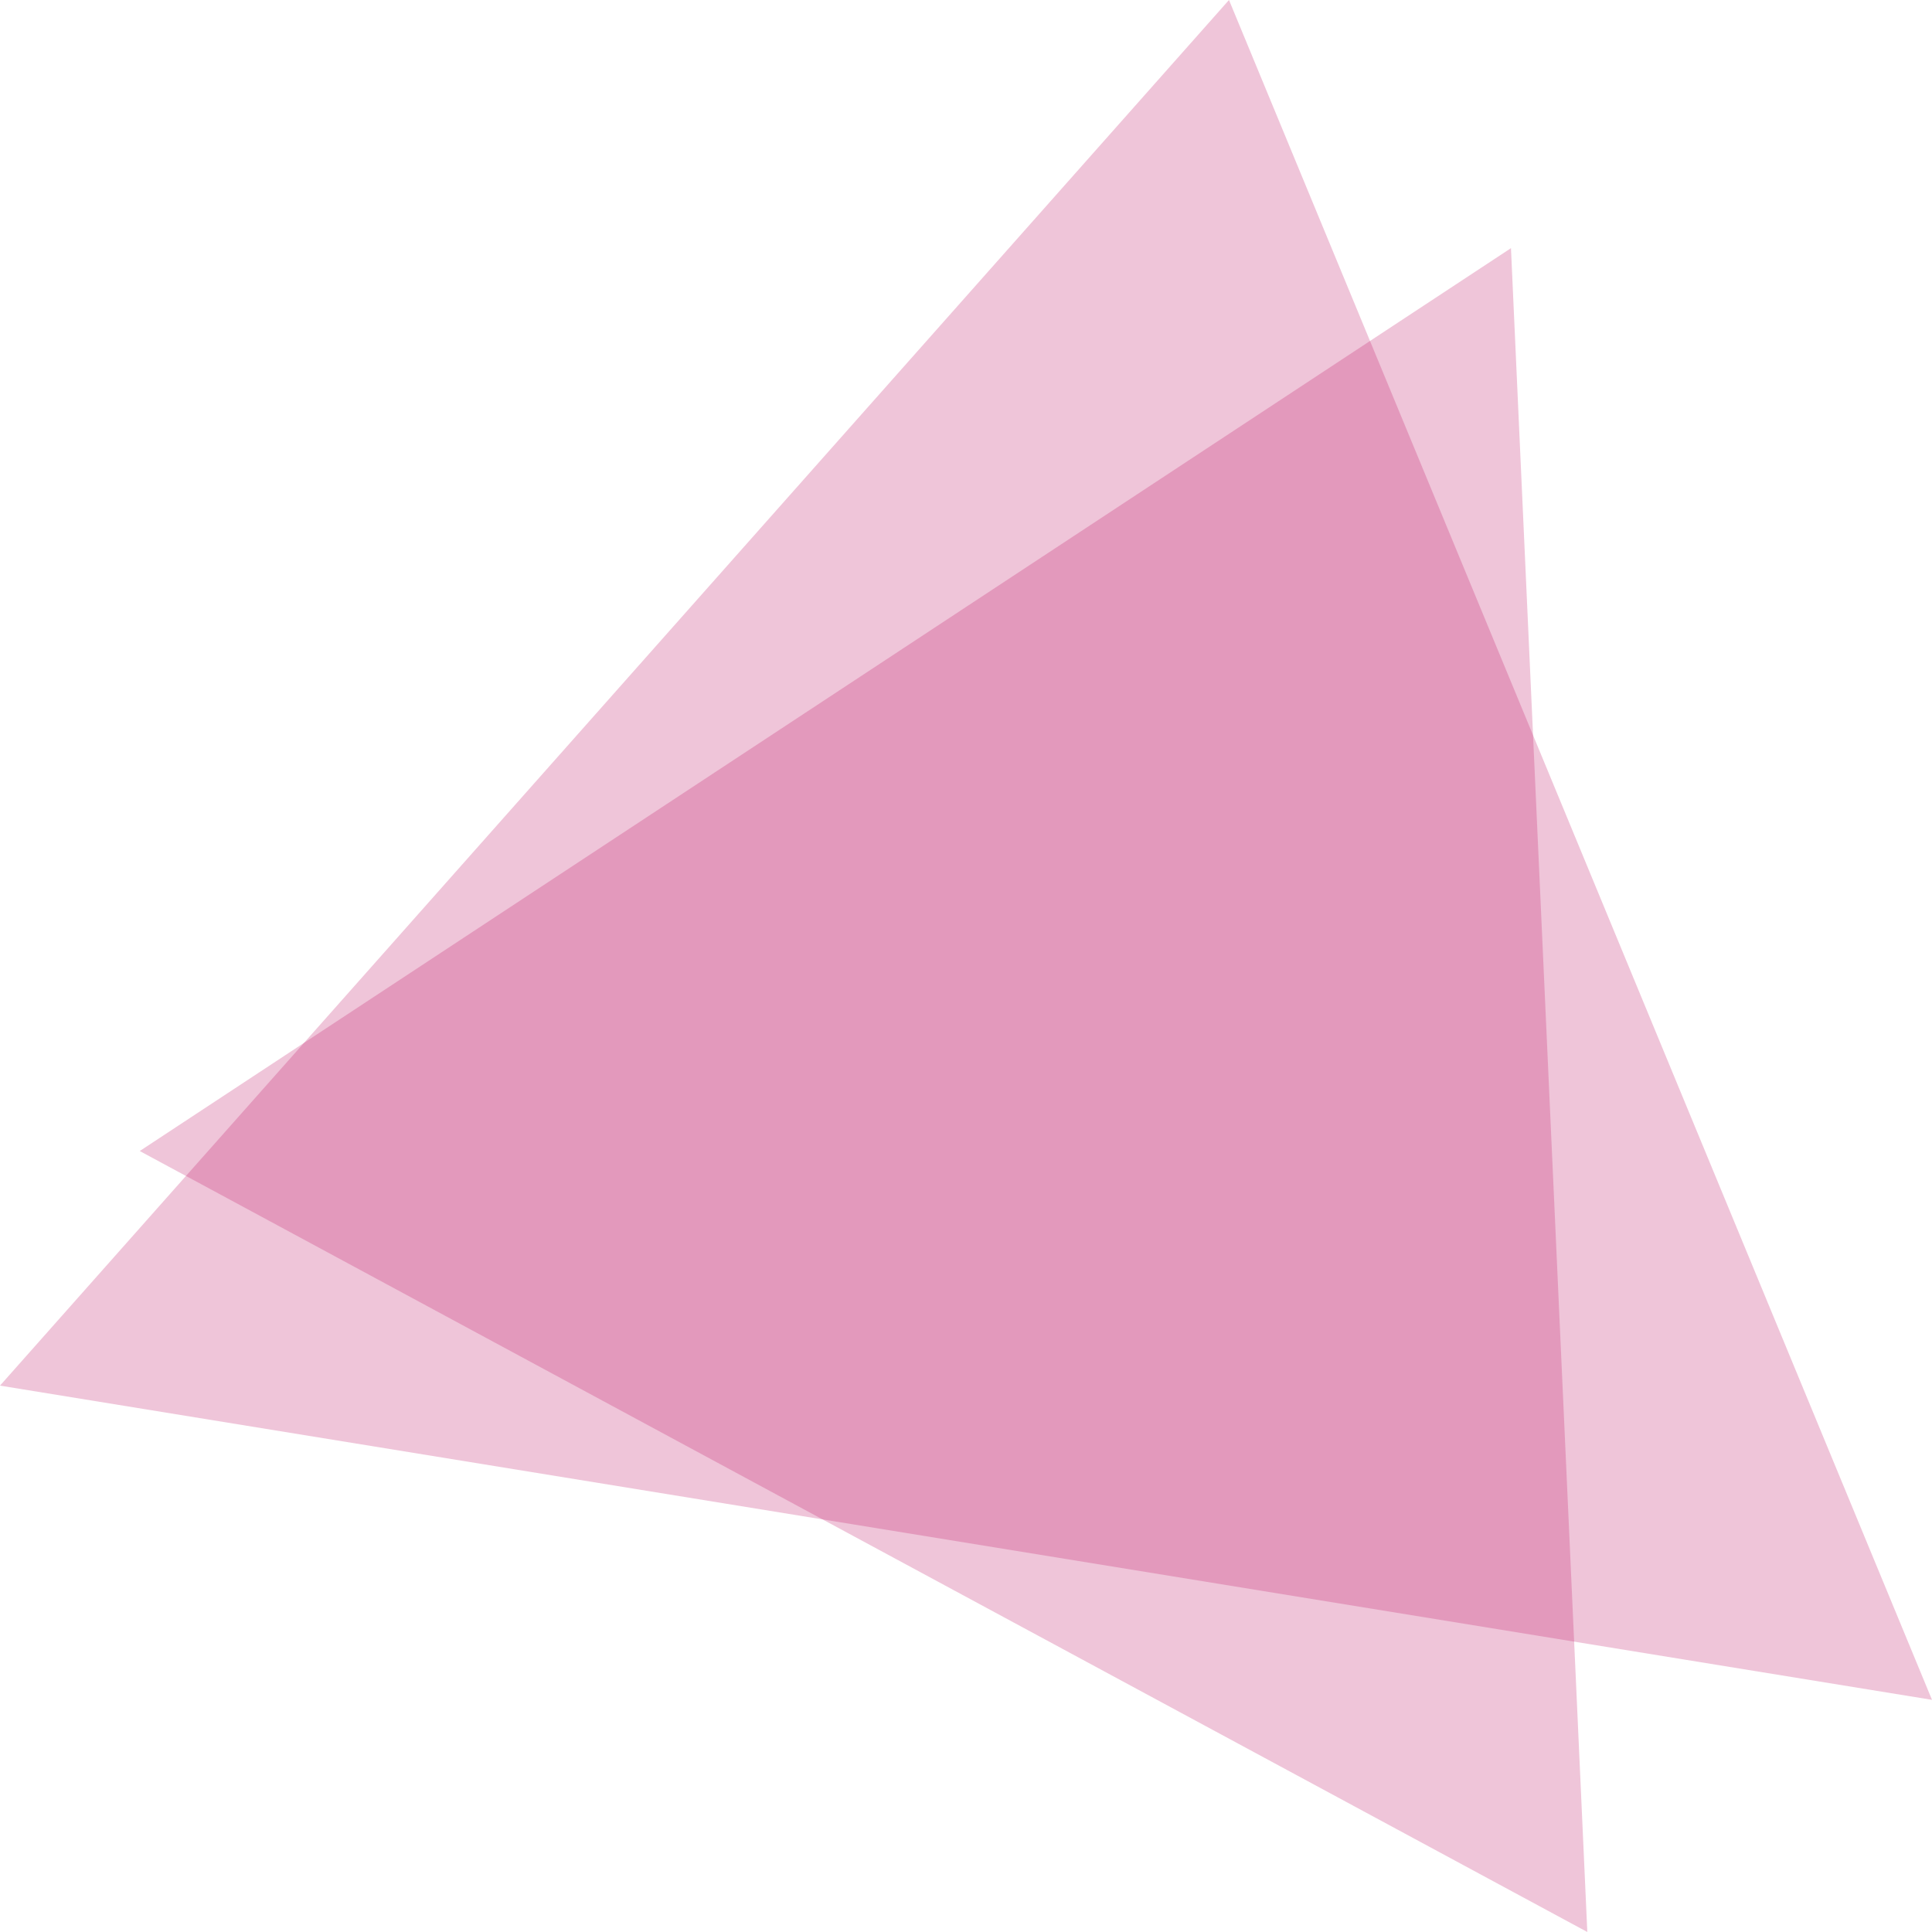
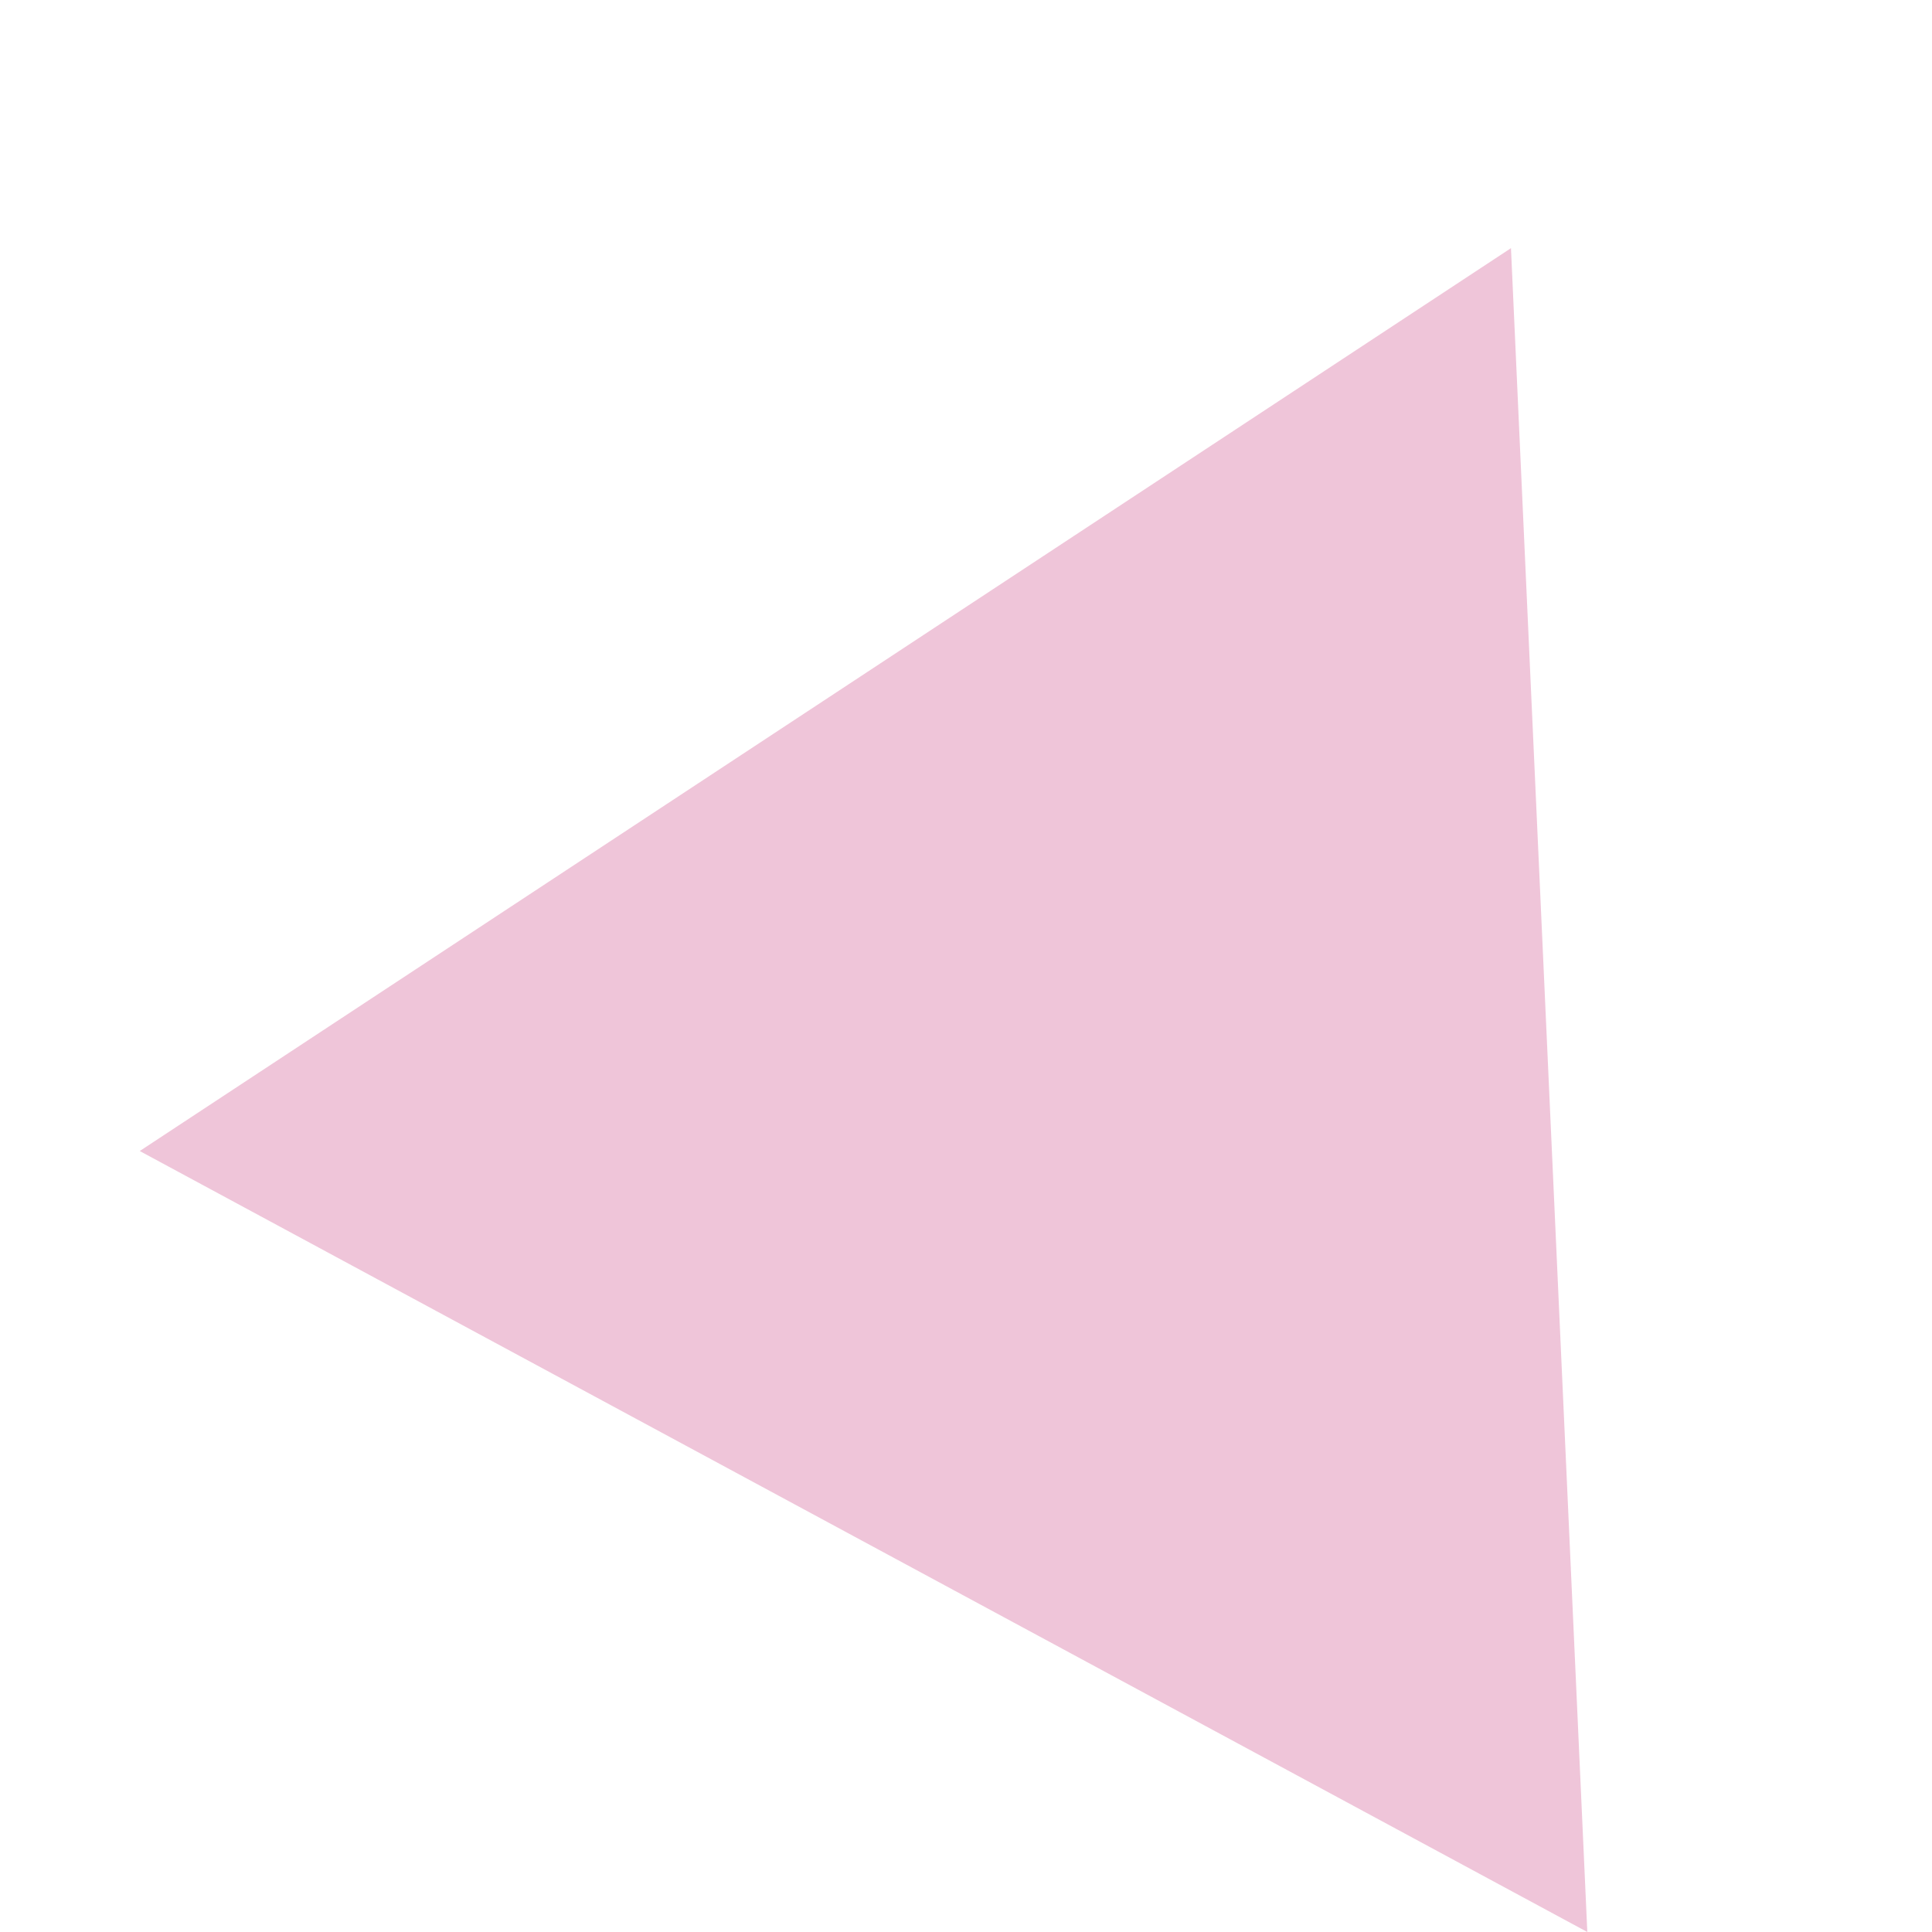
<svg xmlns="http://www.w3.org/2000/svg" width="200" height="200" viewBox="0 0 200 200" fill="none">
  <g style="mix-blend-mode:difference" opacity="0.5">
    <g opacity="0.7">
-       <path opacity="0.7" d="M127.225 0L0 143.439L200 175.967L127.225 0Z" fill="#C01466" />
-     </g>
+       </g>
  </g>
  <g style="mix-blend-mode:difference" opacity="0.5">
    <g opacity="0.7">
      <path opacity="0.7" d="M14.467 119.154L164.318 199.999L156.415 25.689L14.467 119.154Z" fill="#C01466" />
    </g>
  </g>
</svg>